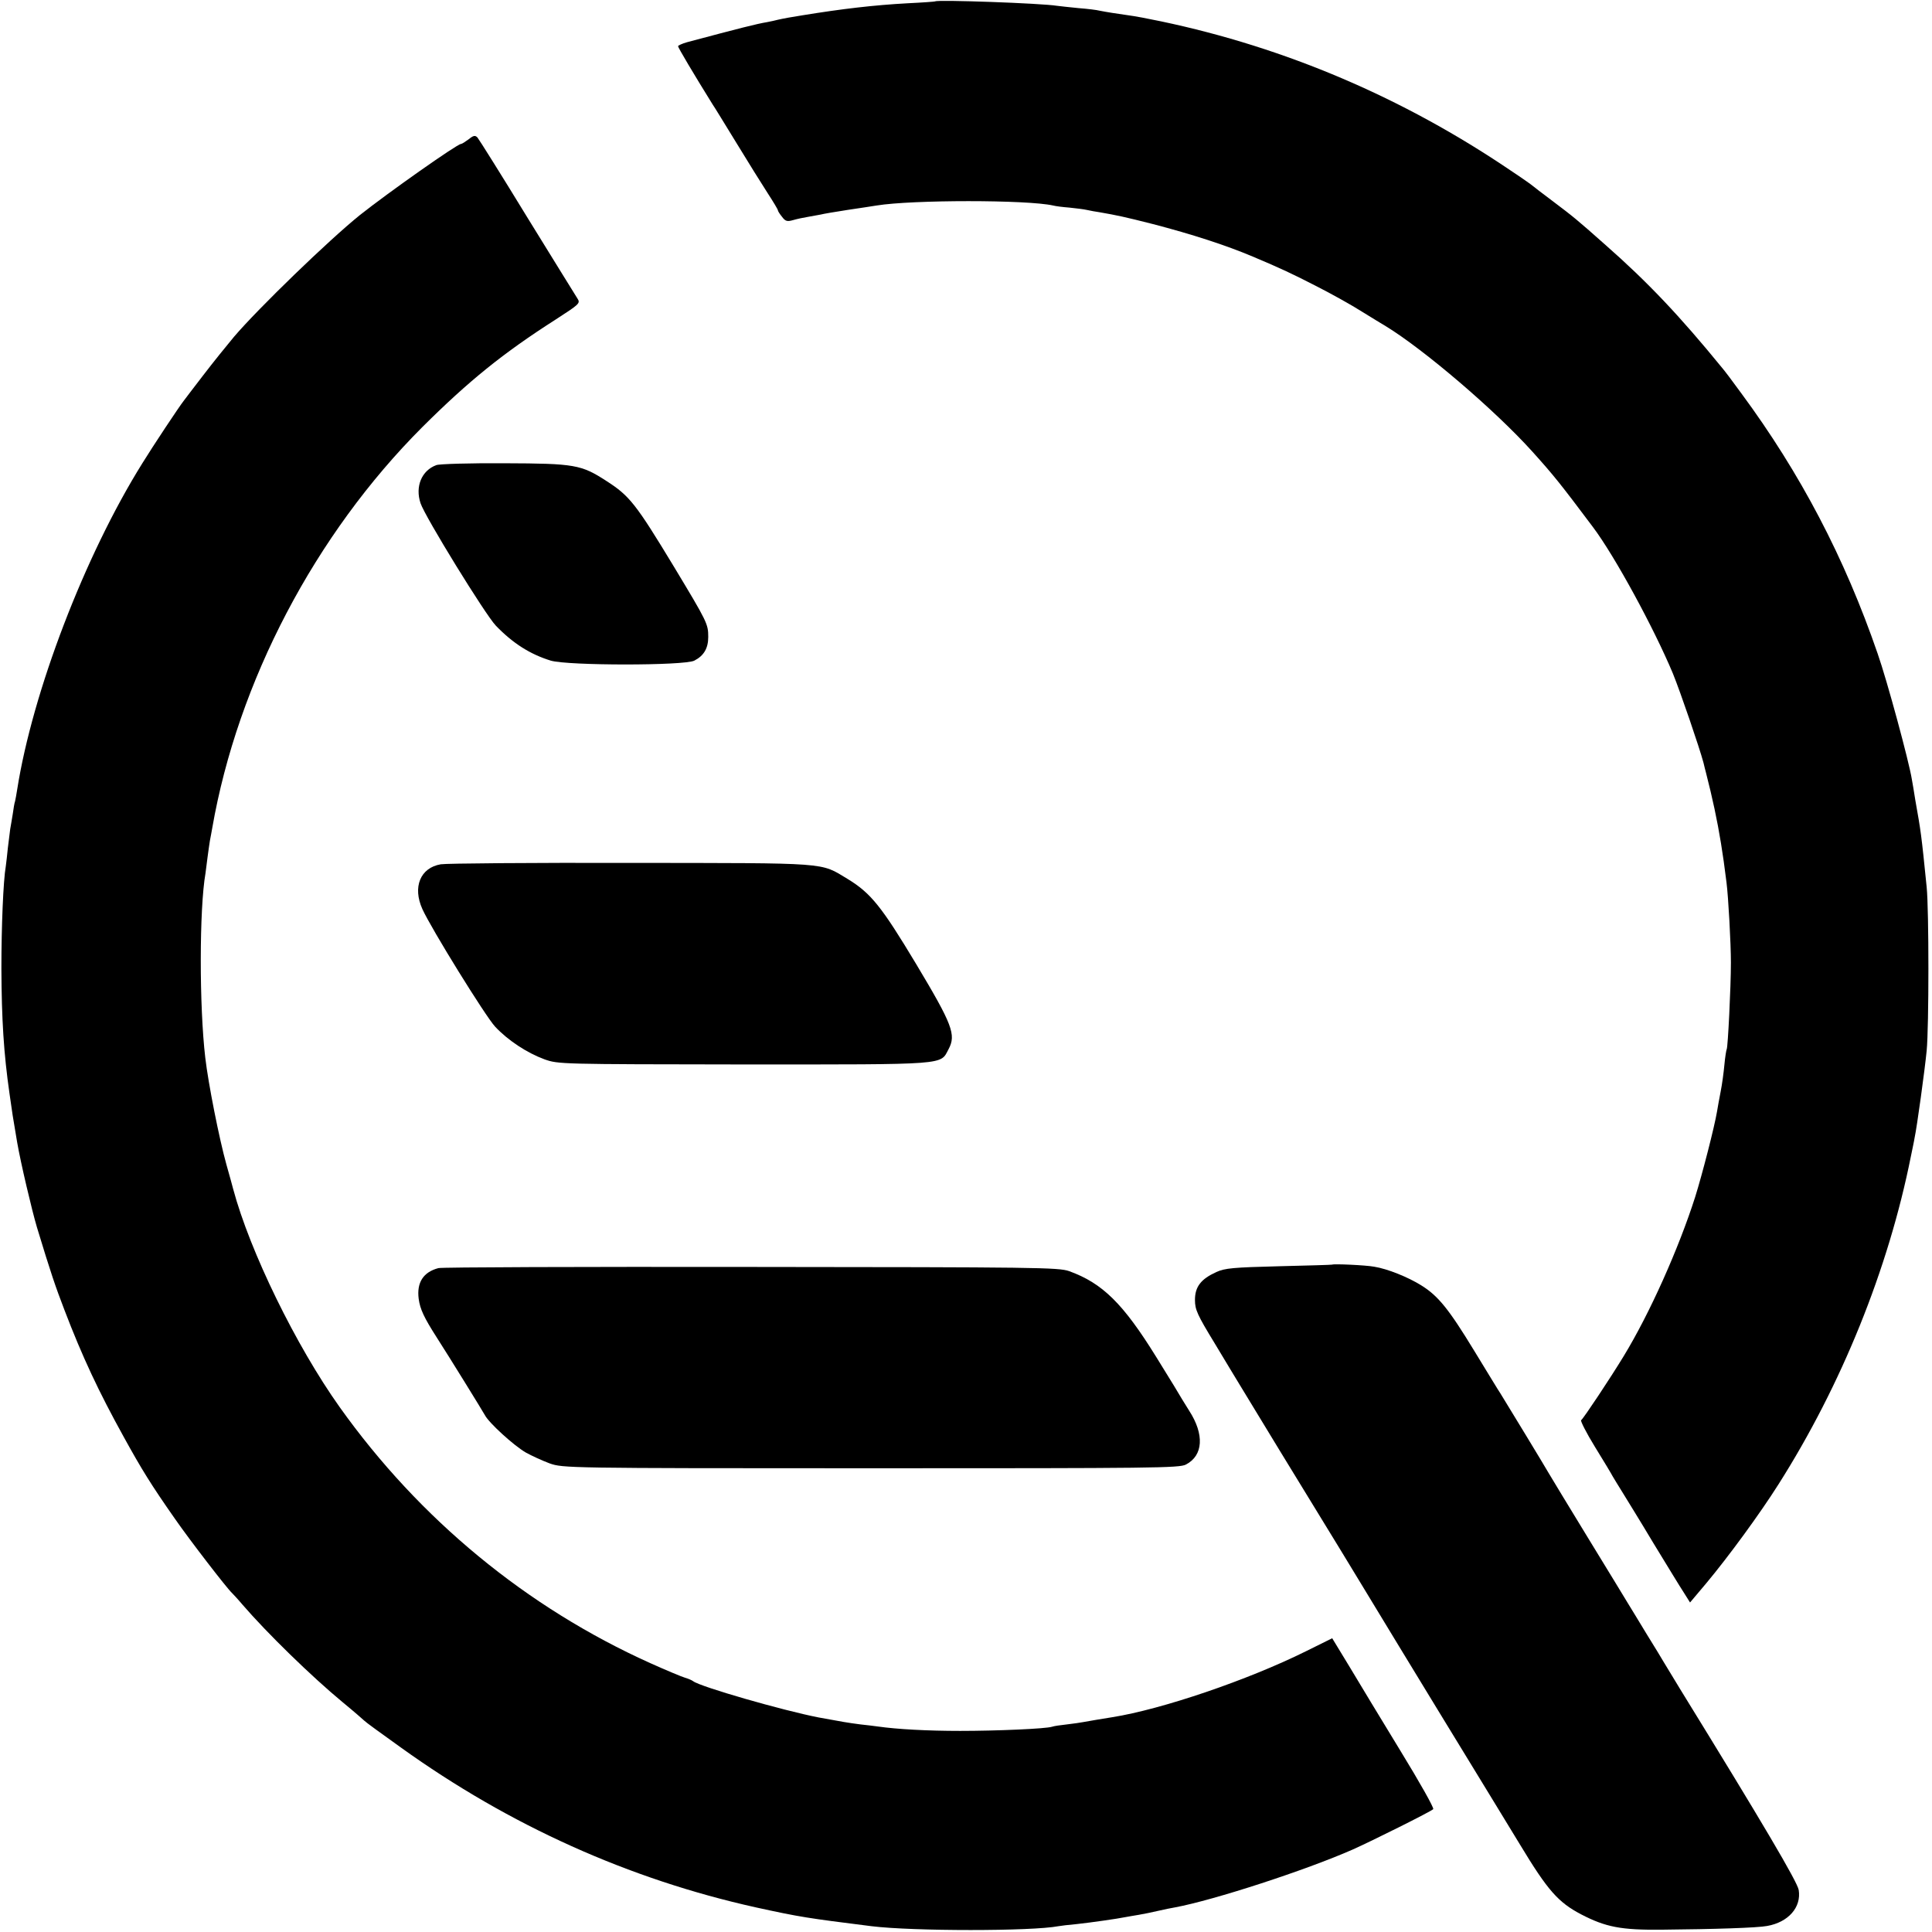
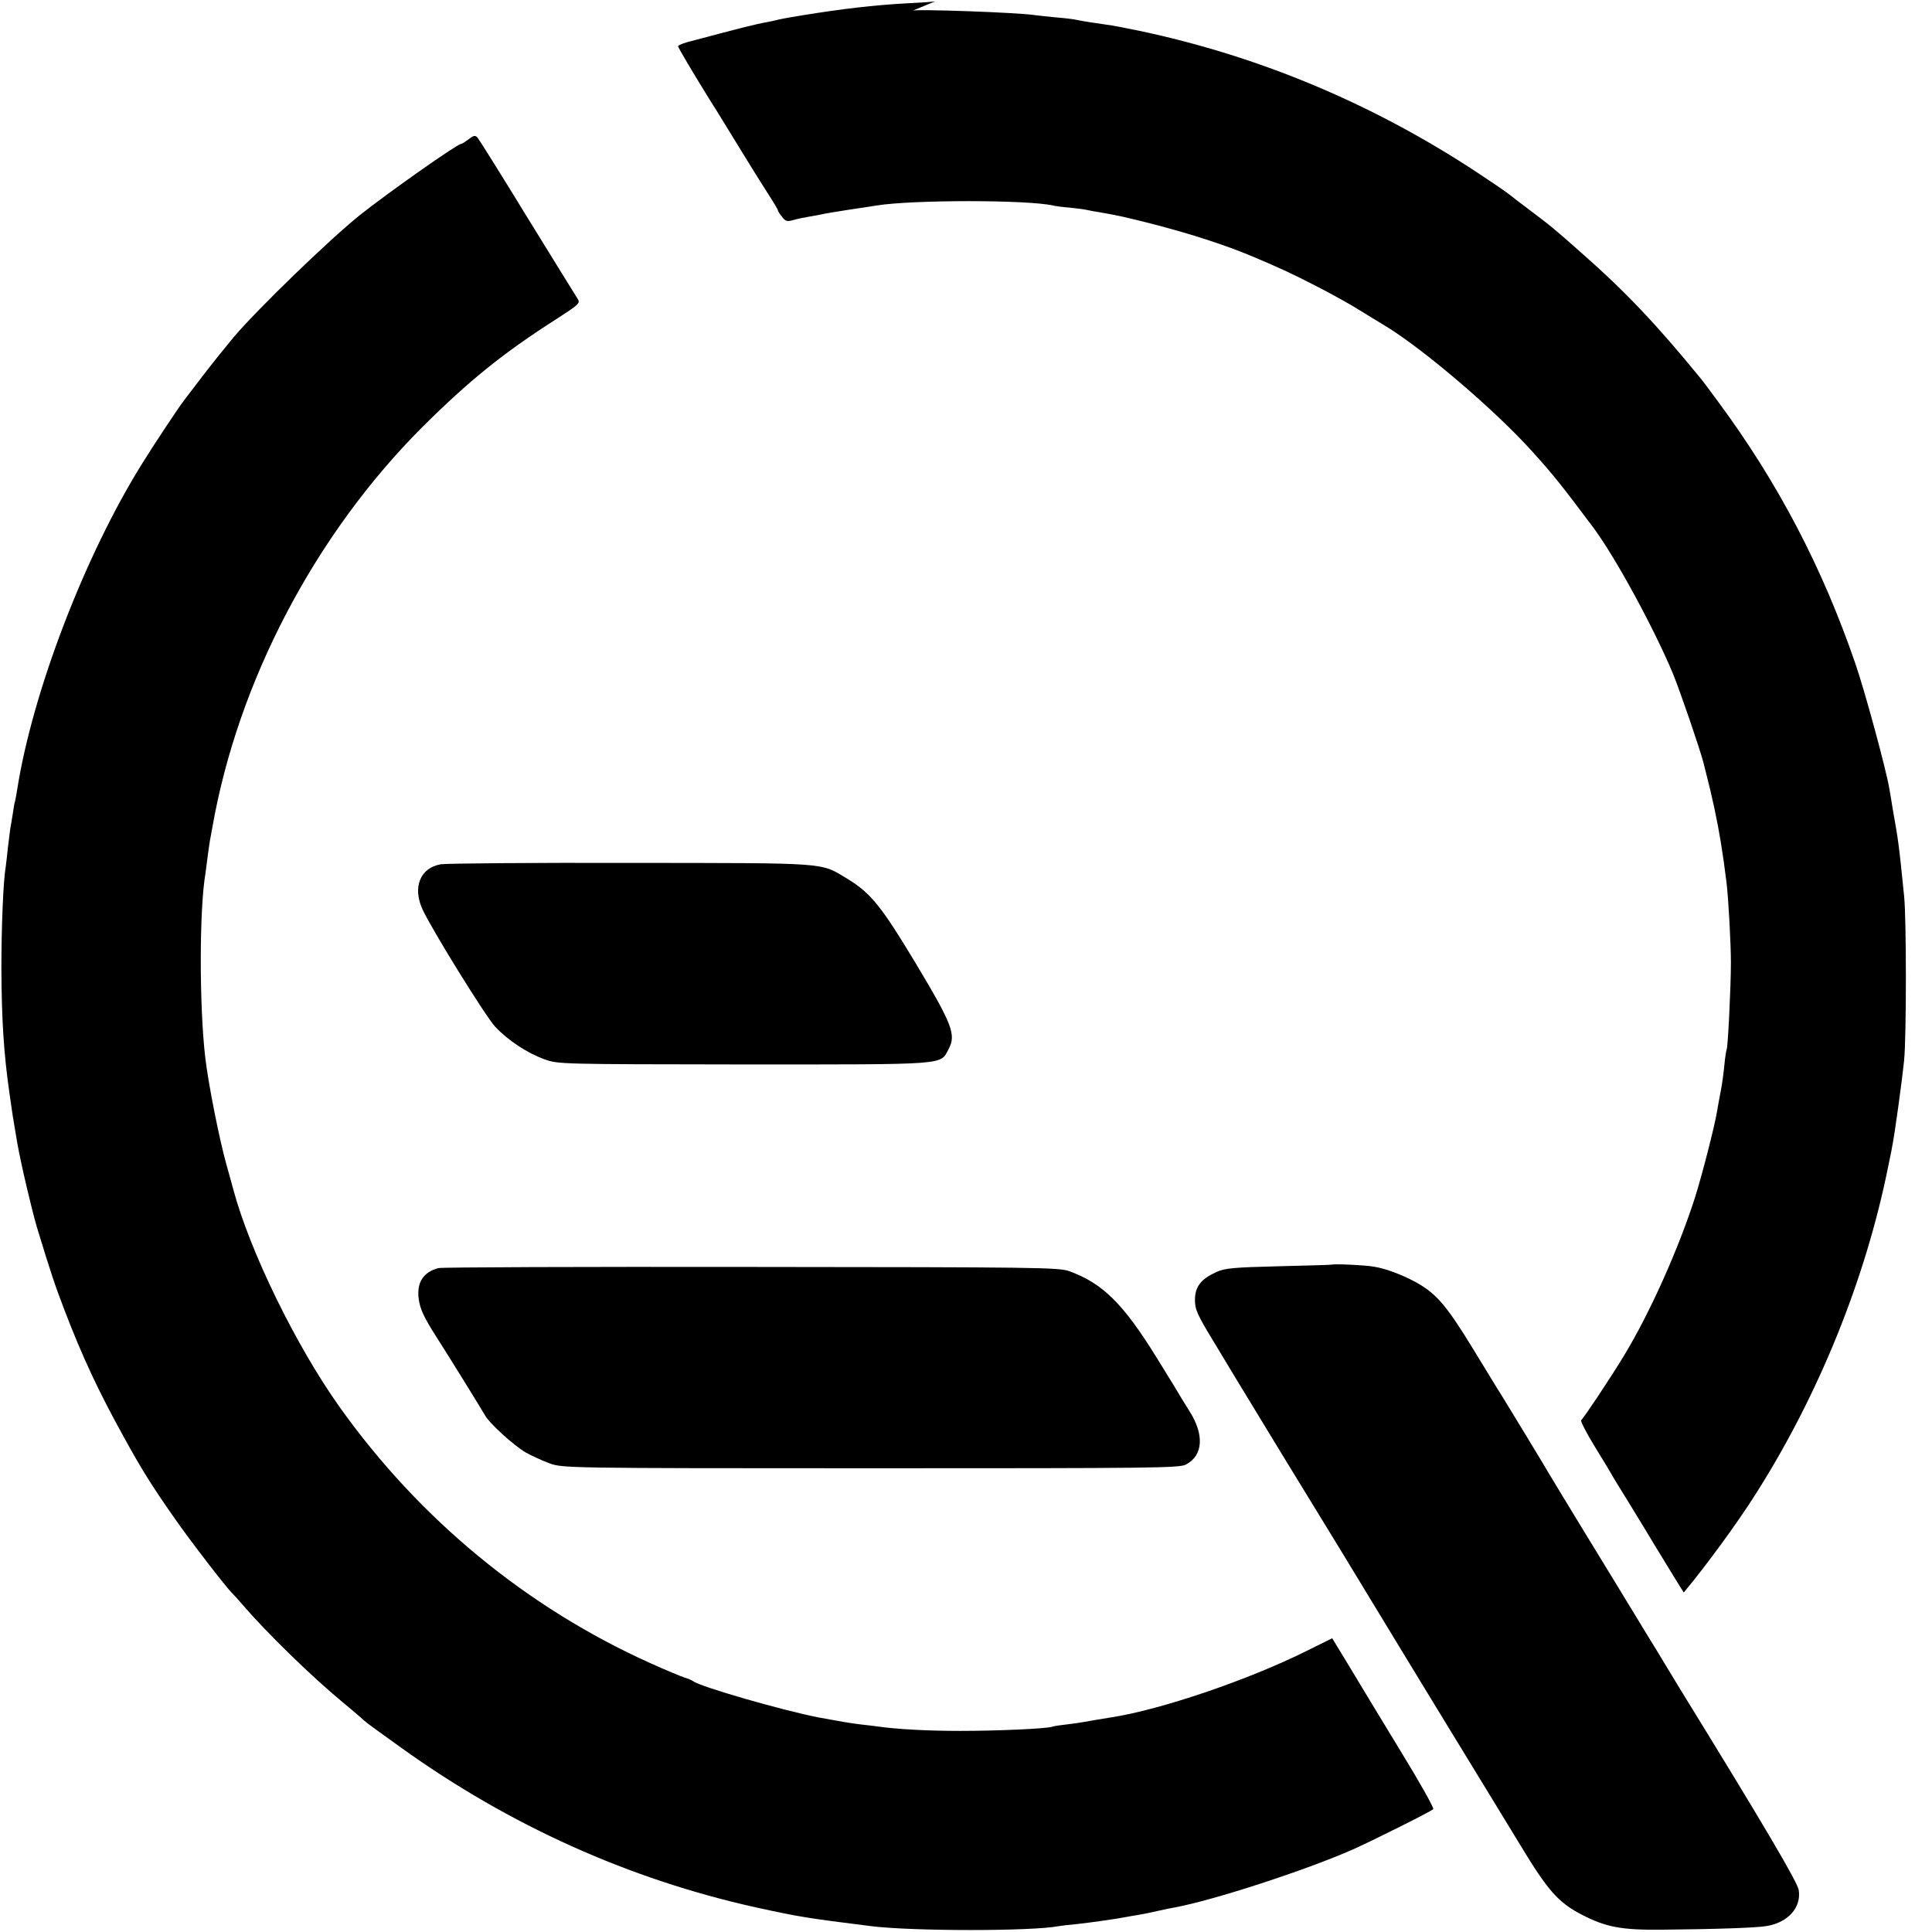
<svg xmlns="http://www.w3.org/2000/svg" version="1.0" width="832pt" height="832pt" viewBox="0 0 832 832" preserveAspectRatio="xMidYMid meet">
  <g transform="translate(0,832) scale(0.1,-0.1)" fill="#000000" stroke="none">
-     <path d="M4027 8314 c-1 -1 -54 -5 -117 -8 -147 -8 -283 -24 -455 -52 -16 -3 -43 -7 -60 -10 -16 -3 -37 -7 -45 -9 -8 -2 -28 -7 -45 -10 -48 -8 -118 -26 -347 -87 -21 -6 -38 -14 -38 -17 0 -6 67 -119 149 -251 6 -8 51 -82 102 -165 50 -82 111 -180 135 -217 24 -37 44 -70 44 -74 0 -3 8 -16 18 -28 14 -19 22 -21 47 -14 17 5 45 11 64 14 18 3 43 8 55 10 11 3 64 12 116 20 52 8 109 16 125 19 154 25 648 25 760 0 11 -3 43 -7 70 -9 28 -3 62 -7 75 -10 14 -3 39 -8 55 -10 75 -13 108 -20 230 -51 169 -44 314 -91 430 -140 119 -50 174 -76 275 -128 63 -32 151 -81 195 -109 44 -27 89 -55 100 -61 166 -101 474 -364 635 -543 90 -100 119 -136 260 -324 94 -125 262 -434 344 -630 33 -81 115 -321 132 -385 4 -16 8 -34 10 -40 29 -113 49 -207 65 -305 10 -62 14 -91 24 -170 8 -62 19 -263 19 -345 0 -106 -13 -365 -18 -373 -2 -4 -7 -34 -10 -67 -3 -33 -10 -85 -16 -115 -6 -30 -13 -70 -16 -88 -11 -65 -63 -268 -94 -367 -71 -222 -195 -500 -307 -684 -59 -97 -174 -270 -184 -277 -4 -2 22 -54 59 -114 37 -60 72 -118 77 -128 6 -10 24 -40 41 -67 17 -28 78 -126 134 -220 57 -93 115 -189 131 -213 l27 -43 70 83 c96 115 230 298 311 426 271 427 473 926 570 1412 6 30 14 66 16 80 10 45 44 293 52 375 10 103 10 607 0 705 -23 229 -25 240 -49 375 -5 33 -12 74 -15 90 -12 75 -106 423 -147 540 -142 413 -333 777 -587 1121 -37 51 -74 100 -83 110 -181 222 -321 370 -502 529 -126 112 -139 122 -229 190 -44 33 -82 62 -85 65 -3 3 -45 33 -95 66 -462 313 -968 529 -1505 642 -52 11 -115 23 -140 26 -50 7 -95 14 -125 20 -11 3 -51 8 -90 11 -38 4 -80 8 -93 10 -67 11 -516 27 -525 19z" />
+     <path d="M4027 8314 c-1 -1 -54 -5 -117 -8 -147 -8 -283 -24 -455 -52 -16 -3 -43 -7 -60 -10 -16 -3 -37 -7 -45 -9 -8 -2 -28 -7 -45 -10 -48 -8 -118 -26 -347 -87 -21 -6 -38 -14 -38 -17 0 -6 67 -119 149 -251 6 -8 51 -82 102 -165 50 -82 111 -180 135 -217 24 -37 44 -70 44 -74 0 -3 8 -16 18 -28 14 -19 22 -21 47 -14 17 5 45 11 64 14 18 3 43 8 55 10 11 3 64 12 116 20 52 8 109 16 125 19 154 25 648 25 760 0 11 -3 43 -7 70 -9 28 -3 62 -7 75 -10 14 -3 39 -8 55 -10 75 -13 108 -20 230 -51 169 -44 314 -91 430 -140 119 -50 174 -76 275 -128 63 -32 151 -81 195 -109 44 -27 89 -55 100 -61 166 -101 474 -364 635 -543 90 -100 119 -136 260 -324 94 -125 262 -434 344 -630 33 -81 115 -321 132 -385 4 -16 8 -34 10 -40 29 -113 49 -207 65 -305 10 -62 14 -91 24 -170 8 -62 19 -263 19 -345 0 -106 -13 -365 -18 -373 -2 -4 -7 -34 -10 -67 -3 -33 -10 -85 -16 -115 -6 -30 -13 -70 -16 -88 -11 -65 -63 -268 -94 -367 -71 -222 -195 -500 -307 -684 -59 -97 -174 -270 -184 -277 -4 -2 22 -54 59 -114 37 -60 72 -118 77 -128 6 -10 24 -40 41 -67 17 -28 78 -126 134 -220 57 -93 115 -189 131 -213 c96 115 230 298 311 426 271 427 473 926 570 1412 6 30 14 66 16 80 10 45 44 293 52 375 10 103 10 607 0 705 -23 229 -25 240 -49 375 -5 33 -12 74 -15 90 -12 75 -106 423 -147 540 -142 413 -333 777 -587 1121 -37 51 -74 100 -83 110 -181 222 -321 370 -502 529 -126 112 -139 122 -229 190 -44 33 -82 62 -85 65 -3 3 -45 33 -95 66 -462 313 -968 529 -1505 642 -52 11 -115 23 -140 26 -50 7 -95 14 -125 20 -11 3 -51 8 -90 11 -38 4 -80 8 -93 10 -67 11 -516 27 -525 19z" />
    <path d="M2018 7720 c-15 -11 -29 -20 -33 -20 -16 0 -314 -210 -435 -306 -134 -108 -436 -400 -542 -524 -30 -36 -90 -110 -132 -165 -42 -55 -80 -104 -84 -110 -20 -25 -134 -197 -179 -270 -249 -399 -473 -986 -539 -1405 -3 -19 -7 -42 -9 -50 -3 -8 -7 -33 -10 -55 -4 -22 -8 -51 -11 -65 -2 -14 -6 -50 -10 -80 -3 -30 -7 -66 -9 -80 -11 -62 -19 -261 -19 -440 1 -221 10 -366 35 -540 12 -85 13 -93 33 -210 15 -87 63 -291 85 -365 60 -198 80 -256 118 -355 78 -204 148 -353 257 -550 75 -136 116 -203 219 -350 66 -95 225 -301 246 -320 3 -3 24 -25 45 -50 106 -123 298 -310 431 -420 50 -41 92 -78 95 -81 3 -4 73 -55 157 -115 468 -336 983 -567 1528 -688 192 -42 220 -46 498 -81 179 -22 691 -22 805 0 10 2 45 6 78 9 64 7 176 23 210 30 12 2 38 7 58 10 19 3 57 11 83 17 27 6 59 13 73 15 167 31 563 160 765 249 81 36 338 164 347 174 5 4 -59 117 -141 251 -82 135 -182 299 -221 365 l-73 120 -113 -56 c-250 -124 -620 -250 -834 -284 -40 -6 -96 -16 -125 -21 -11 -2 -42 -7 -70 -10 -27 -3 -56 -7 -64 -10 -27 -9 -240 -18 -396 -18 -140 0 -271 7 -355 19 -14 2 -47 6 -75 9 -54 7 -77 11 -180 30 -154 30 -509 132 -540 156 -5 4 -21 11 -35 15 -14 4 -81 32 -150 63 -531 239 -993 619 -1337 1102 -188 264 -387 671 -459 940 -2 8 -15 56 -29 105 -31 111 -78 348 -91 460 -26 221 -26 641 1 795 2 14 6 45 9 70 3 25 8 56 10 70 3 14 7 38 10 54 110 631 443 1265 905 1727 199 198 347 318 574 463 102 66 107 70 94 90 -8 12 -105 170 -217 351 -111 182 -208 336 -214 343 -10 10 -17 9 -38 -8z" />
-     <path d="M1879 6317 c-63 -23 -92 -92 -68 -164 19 -58 279 -480 324 -527 74 -77 149 -124 237 -151 75 -22 575 -22 618 0 41 21 60 53 60 102 0 56 -4 64 -148 303 -164 271 -191 305 -291 369 -108 70 -136 75 -437 76 -150 1 -283 -3 -295 -8z" />
    <path d="M1898 4598 c-88 -15 -122 -98 -79 -193 38 -84 272 -462 313 -506 55 -59 137 -113 213 -141 60 -21 67 -21 860 -22 887 0 843 -3 880 66 33 62 17 105 -140 367 -149 248 -195 305 -295 366 -120 72 -69 68 -932 69 -427 1 -796 -2 -820 -6z" />
    <path d="M5737 2874 c-1 -1 -104 -4 -229 -7 -196 -5 -233 -8 -270 -25 -66 -30 -92 -63 -92 -120 0 -42 10 -64 85 -187 46 -76 93 -155 105 -174 23 -39 303 -498 440 -721 28 -47 141 -231 249 -410 109 -179 246 -404 305 -500 59 -96 156 -256 216 -354 119 -197 164 -248 263 -300 106 -55 172 -68 350 -66 222 2 410 8 451 16 91 16 148 80 136 155 -6 35 -152 283 -510 864 -33 55 -65 107 -71 117 -5 9 -39 65 -75 123 -36 59 -72 119 -81 133 -9 15 -85 140 -169 277 -84 138 -161 264 -170 280 -14 25 -178 295 -209 345 -6 8 -56 91 -113 184 -109 179 -155 236 -228 281 -56 35 -145 71 -202 80 -37 7 -176 13 -181 9z" />
    <path d="M1888 2859 c-65 -17 -94 -62 -85 -132 6 -45 23 -81 78 -167 54 -84 196 -314 207 -334 17 -33 123 -130 176 -161 25 -14 71 -35 103 -47 58 -20 67 -21 1383 -21 1220 0 1328 1 1357 16 75 39 80 130 14 232 -14 22 -28 45 -31 50 -3 6 -52 87 -110 180 -143 231 -232 319 -376 371 -46 16 -140 17 -1371 18 -727 1 -1332 -1 -1345 -5z" />
  </g>
</svg>